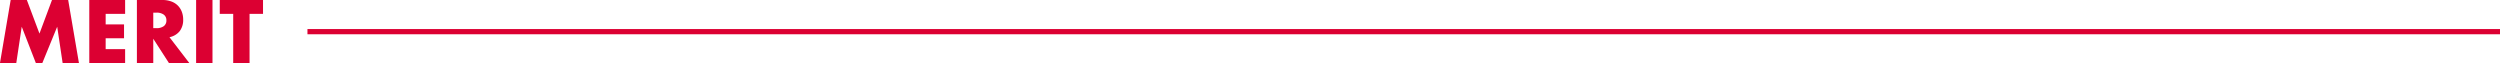
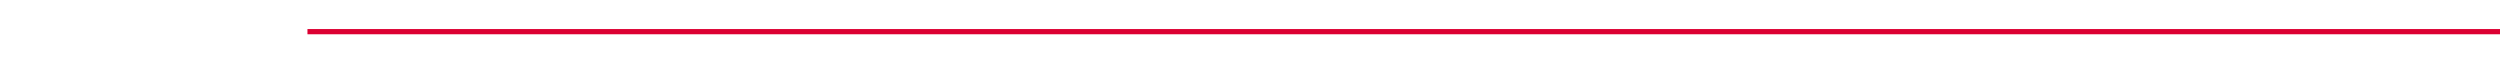
<svg xmlns="http://www.w3.org/2000/svg" width="478.896" height="12.064" viewBox="0 0 478.896 12.064">
  <g transform="translate(-182.104 -7880.324)">
-     <path d="M-24.9,0l2.048-12.064h3.1l2.416,6.432,2.4-6.432h3.1L-9.776,0H-12.9l-1.04-6.944L-16.784,0h-1.248l-2.7-6.944L-21.776,0ZM-.928-9.408H-4.656v2.016h3.52v2.656h-3.52v2.08H-.928V0H-7.792V-12.064H-.928ZM4.464-6.672h.592A2.286,2.286,0,0,0,6.48-7.056a1.313,1.313,0,0,0,.5-1.1,1.313,1.313,0,0,0-.5-1.1,2.286,2.286,0,0,0-1.424-.384H4.464ZM11.36,0h-3.9L4.464-4.64V0H1.328V-12.064h4.88a4.79,4.79,0,0,1,1.76.3,3.406,3.406,0,0,1,1.24.808,3.407,3.407,0,0,1,.736,1.184,4.126,4.126,0,0,1,.248,1.44A3.539,3.539,0,0,1,9.528-6.1a3.344,3.344,0,0,1-1.96,1.16Zm4.448-12.064V0H12.672V-12.064Zm7.1,2.656V0H19.776V-9.408H17.2v-2.656h8.288v2.656Z" transform="translate(207 7892.388)" fill="#dc0032" />
    <path d="M420,.5H0v-1H420Z" transform="translate(241 7886.388)" fill="#dc0032" />
  </g>
</svg>